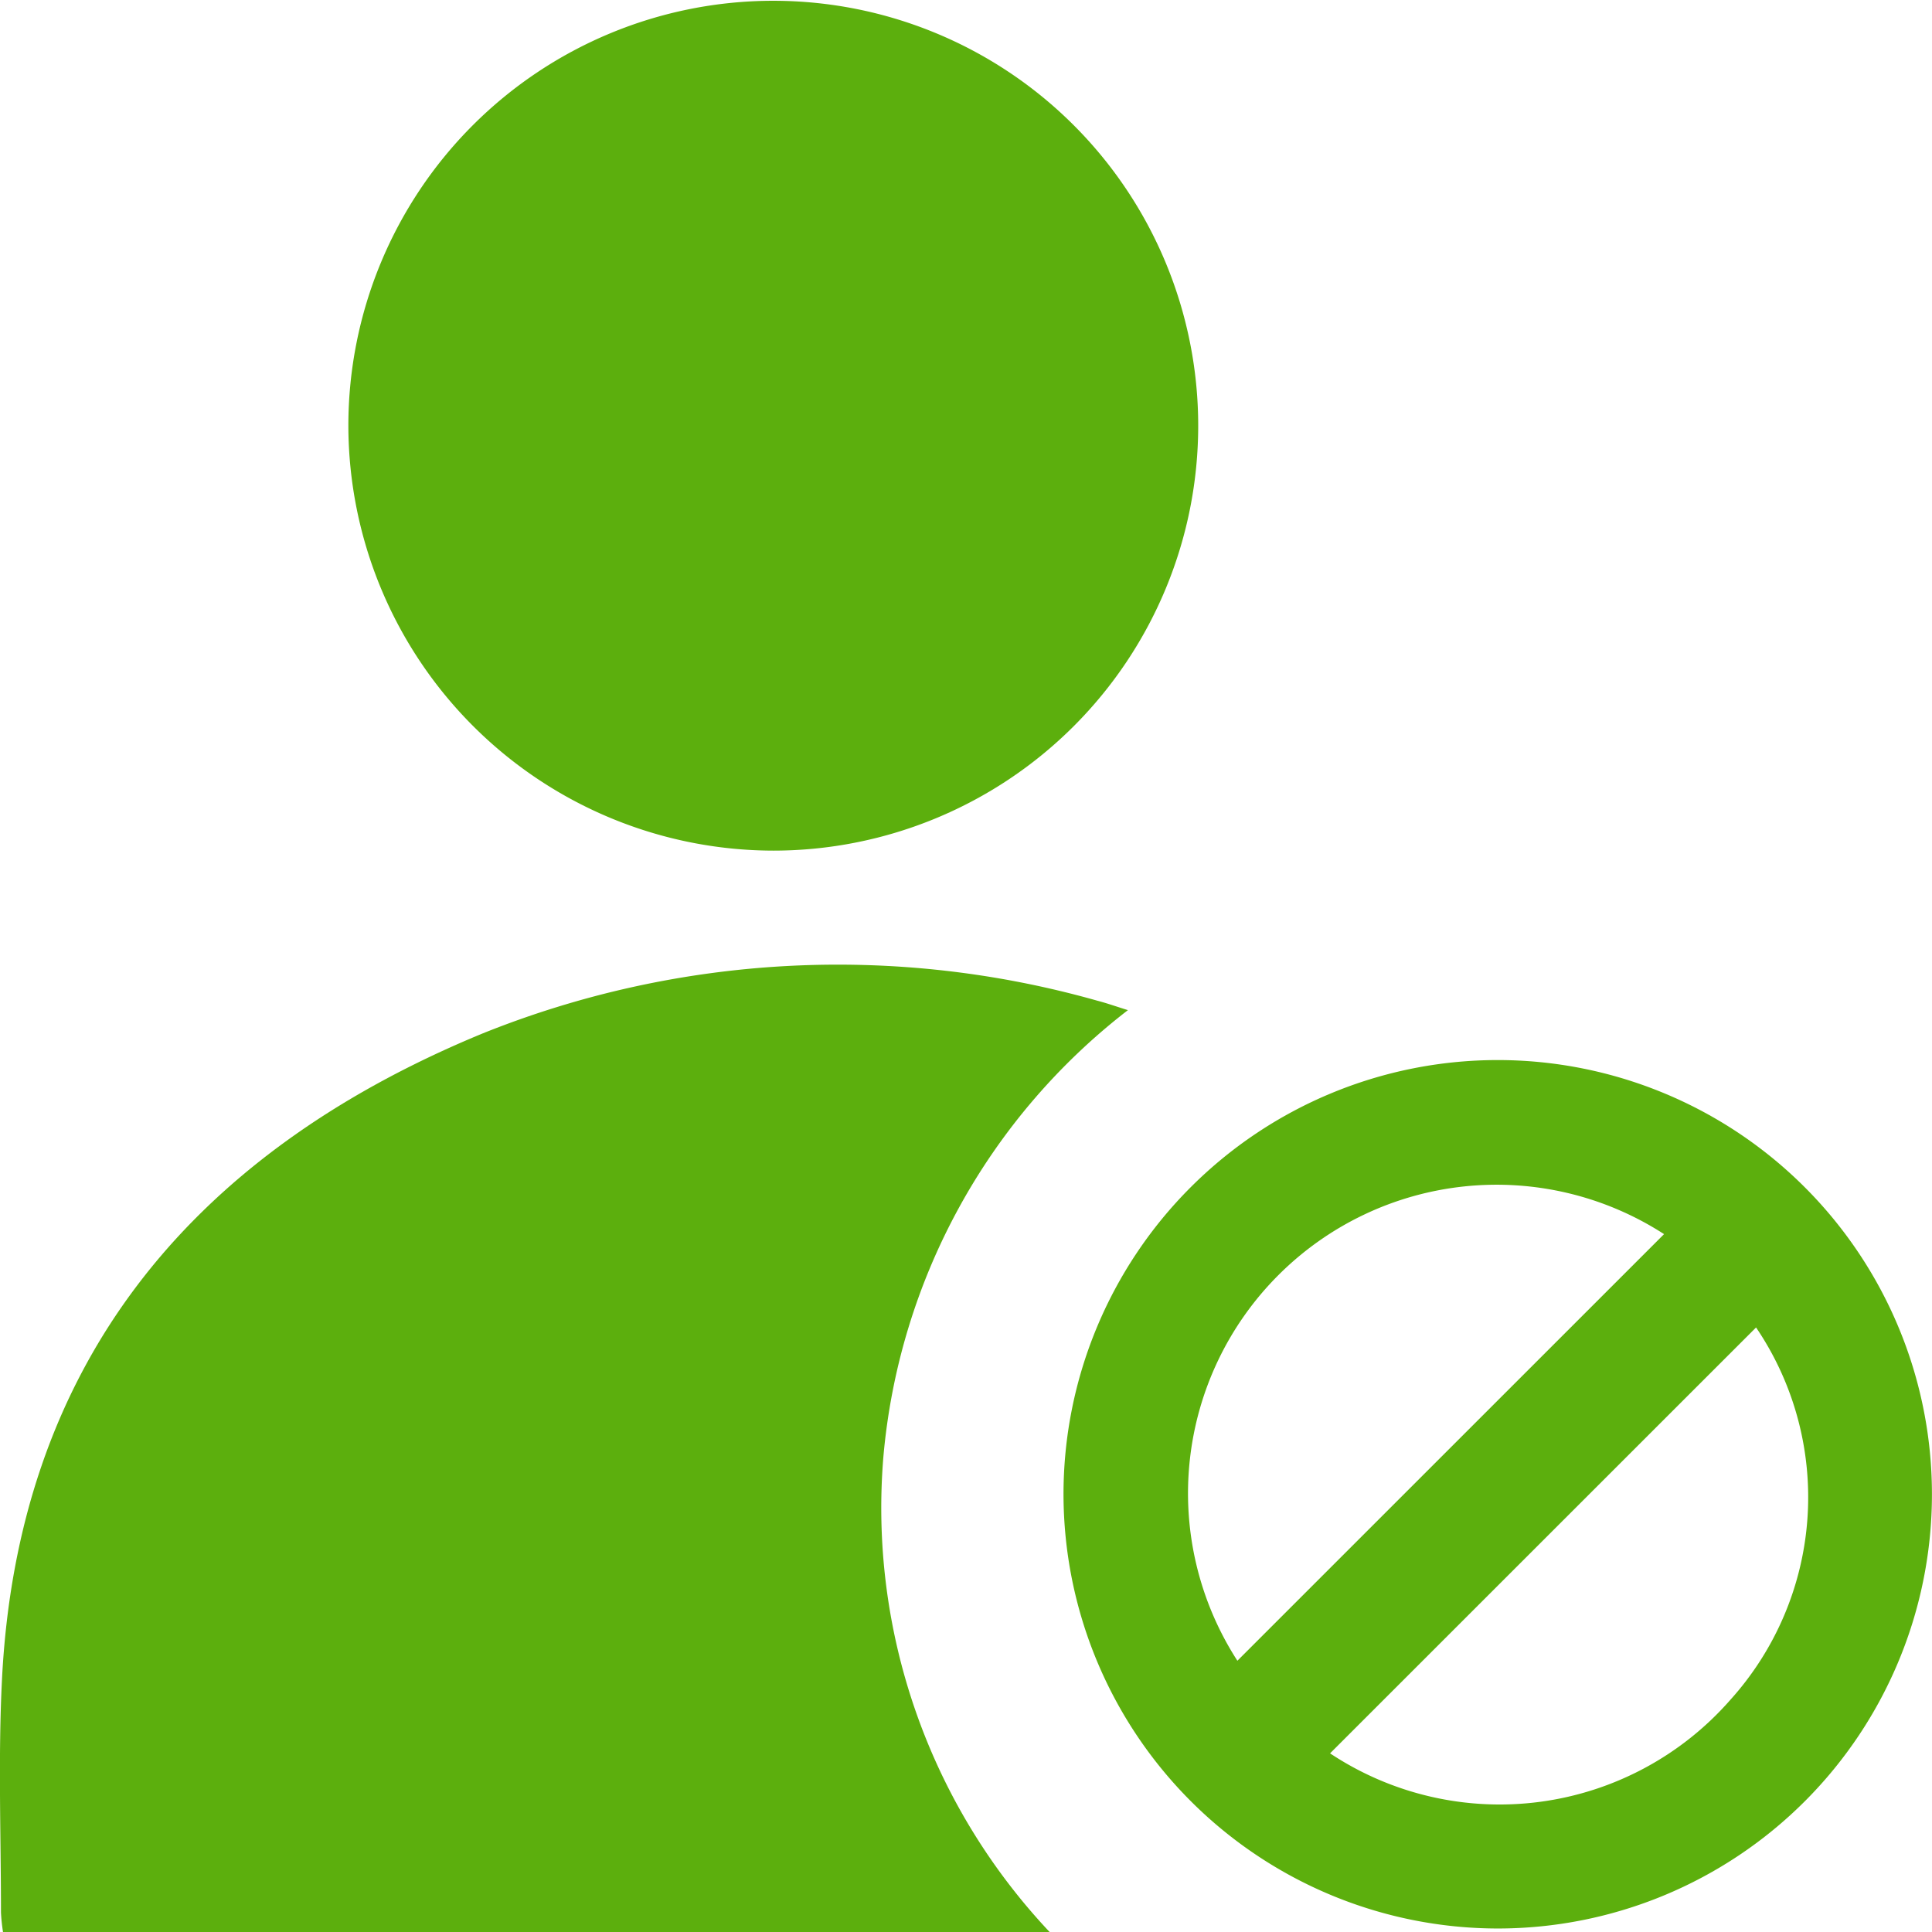
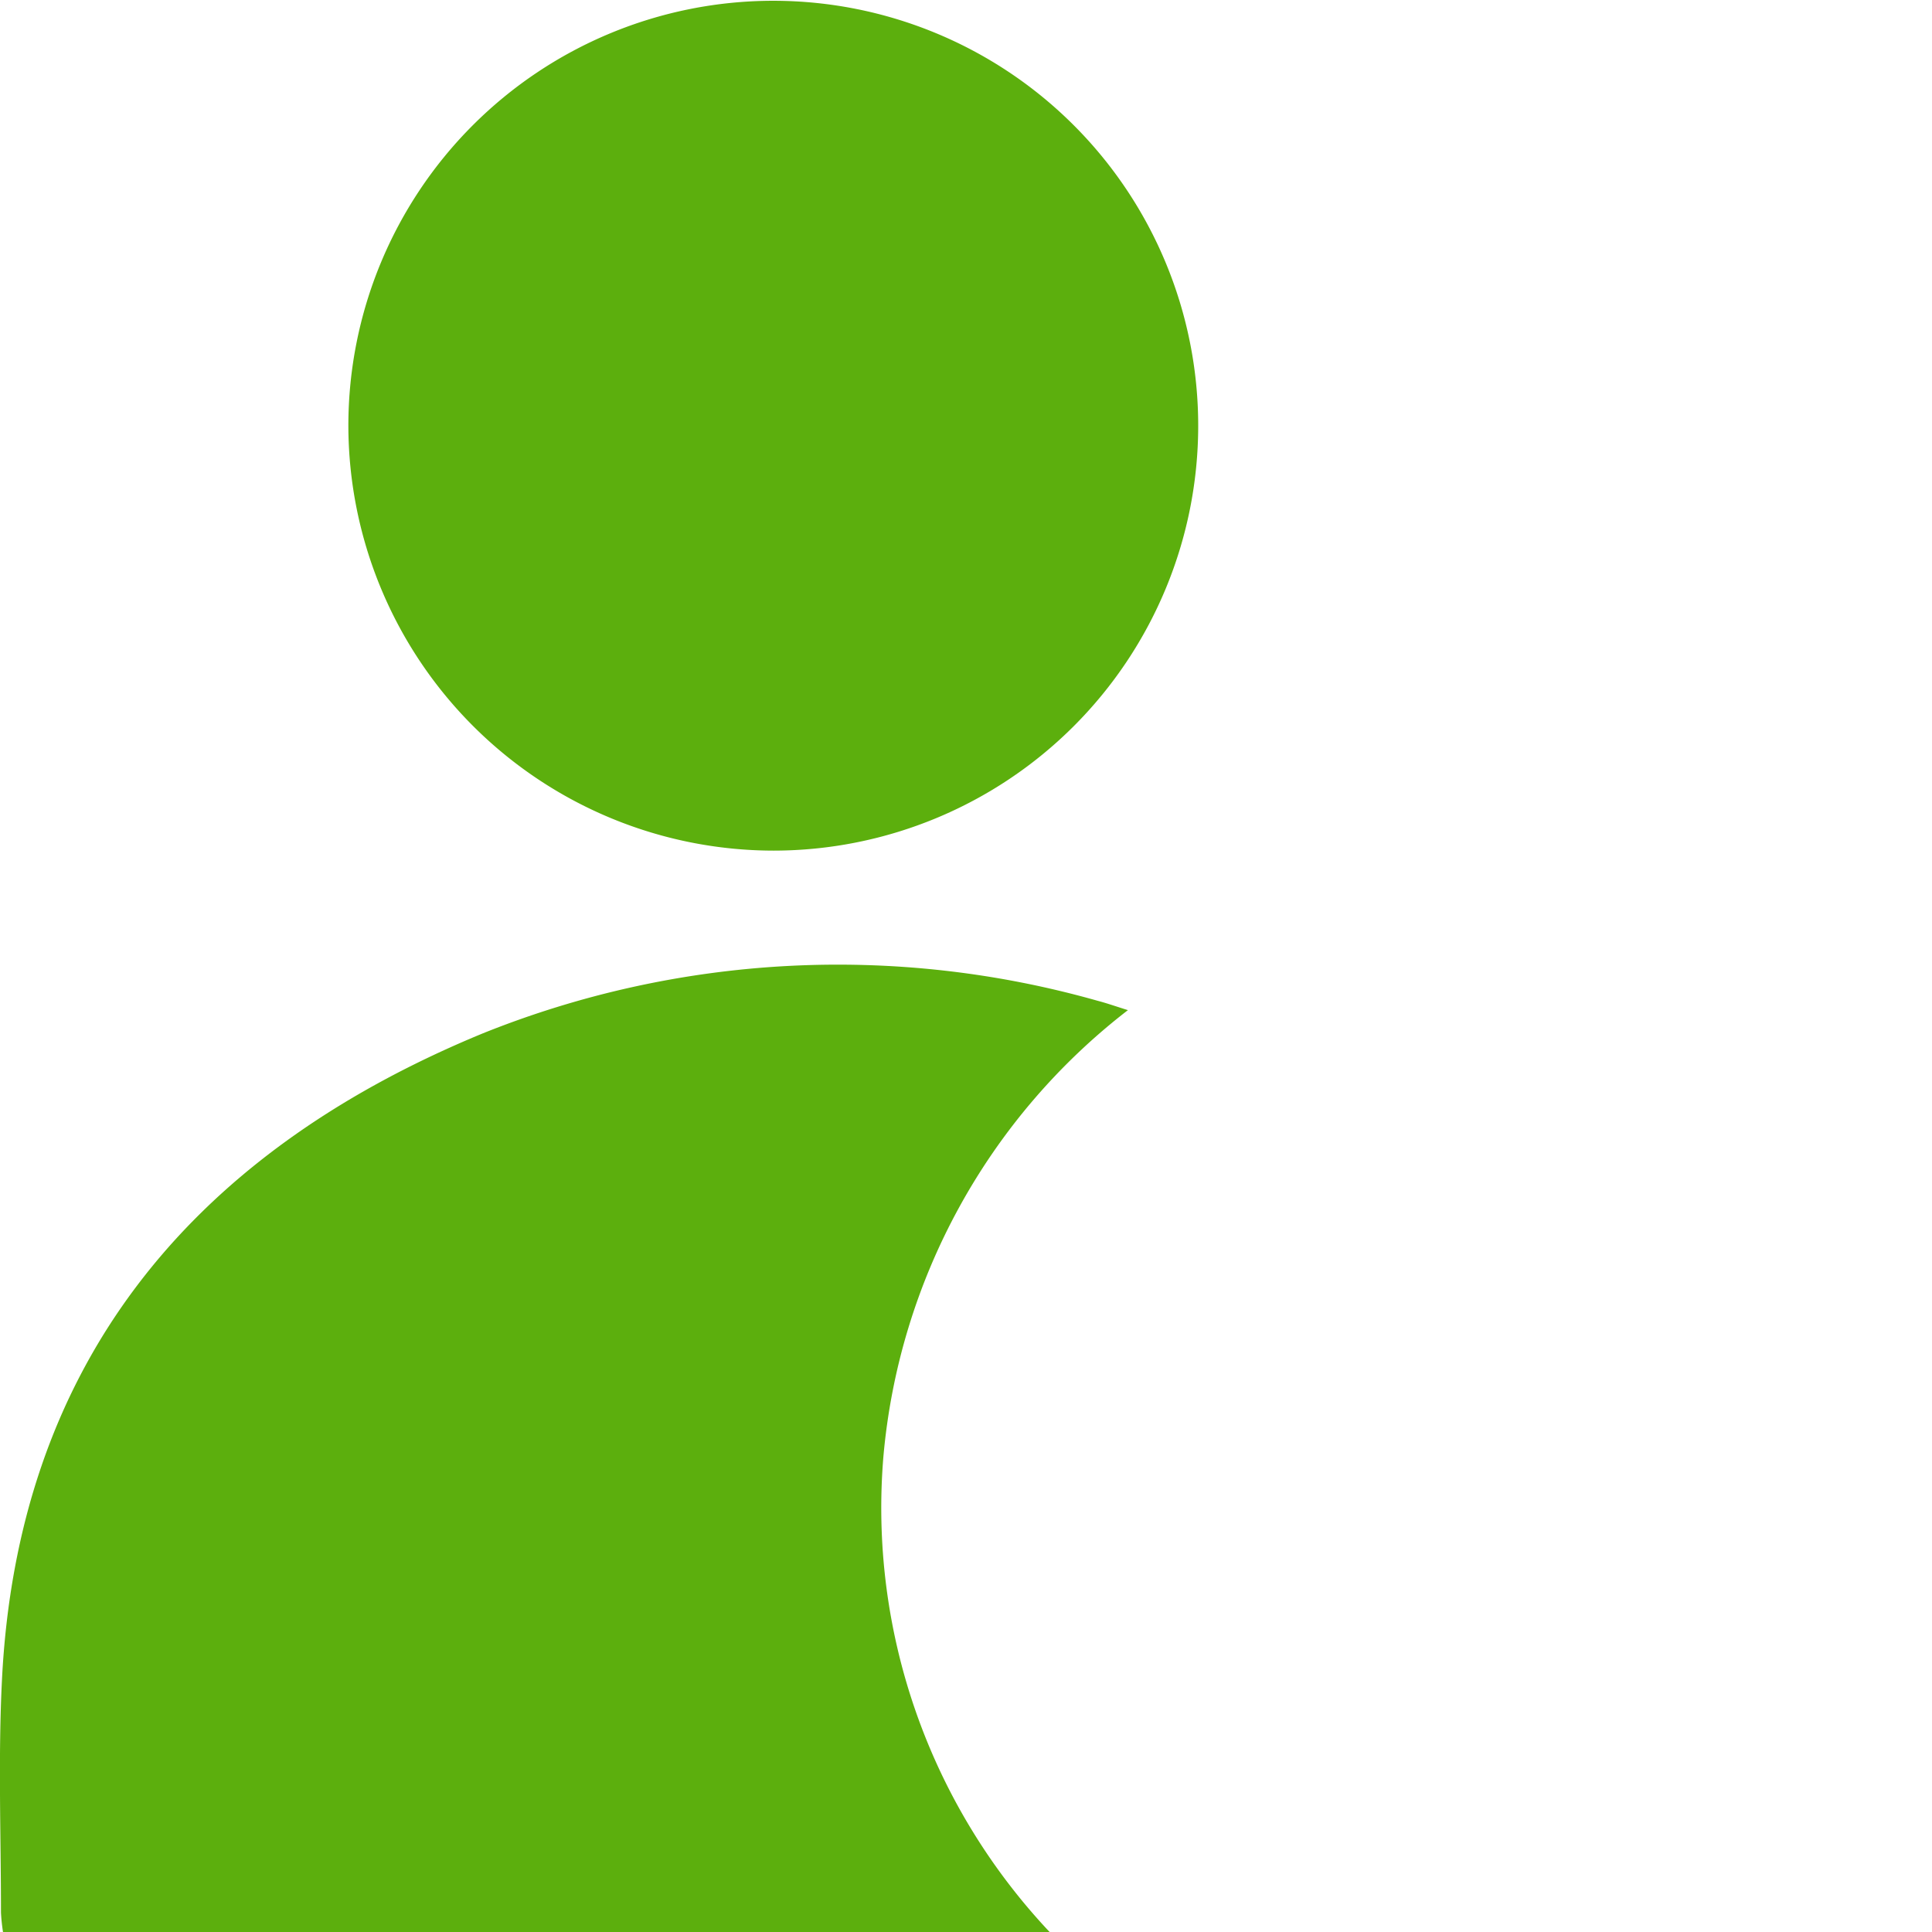
<svg xmlns="http://www.w3.org/2000/svg" width="32" height="32.001" viewBox="0 0 32 32.001">
  <g id="Group_73222" data-name="Group 73222" transform="translate(-625 -1296.713)">
    <path id="Path_152" data-name="Path 152" d="M257.386,289.71H240.05a3.139,3.139,0,0,1-.034-.324c0-1.287-.048-2.577.017-3.862.255-5.075,2.977-8.645,7.966-10.7a15.761,15.761,0,0,1,10.177-.54c.155.04.306.094.506.156a10.507,10.507,0,0,0-4.05,7.393,10.245,10.245,0,0,0,2.754,7.877" transform="translate(385 1039.004)" fill="#5caf0d" />
    <path id="Path_153" data-name="Path 153" d="M247.212,260.769a7.038,7.038,0,1,1,7.043,7.033,7.05,7.05,0,0,1-7.043-7.033" transform="translate(383.558 1043)" fill="#5caf0d" />
-     <path id="Path_154" data-name="Path 154" d="M262.019,282.857a7.192,7.192,0,1,1,7.2,7.188,7.2,7.2,0,0,1-7.2-7.188m2.88,2.753,7.067-7.066a5.111,5.111,0,0,0-7.067,7.066m1.535,1.534a5.079,5.079,0,0,0,6.628-.884,5.012,5.012,0,0,0,.428-6.17l-7.056,7.054" transform="translate(380.596 1038.61)" fill="#5caf0d" />
  </g>
</svg>